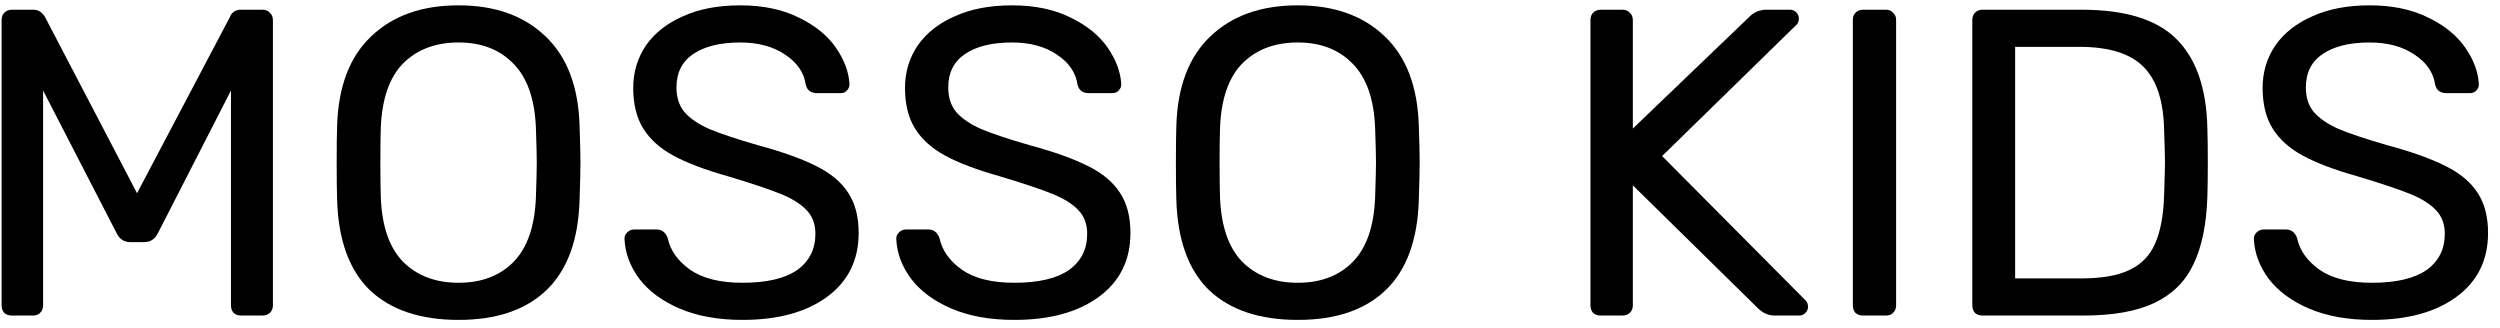
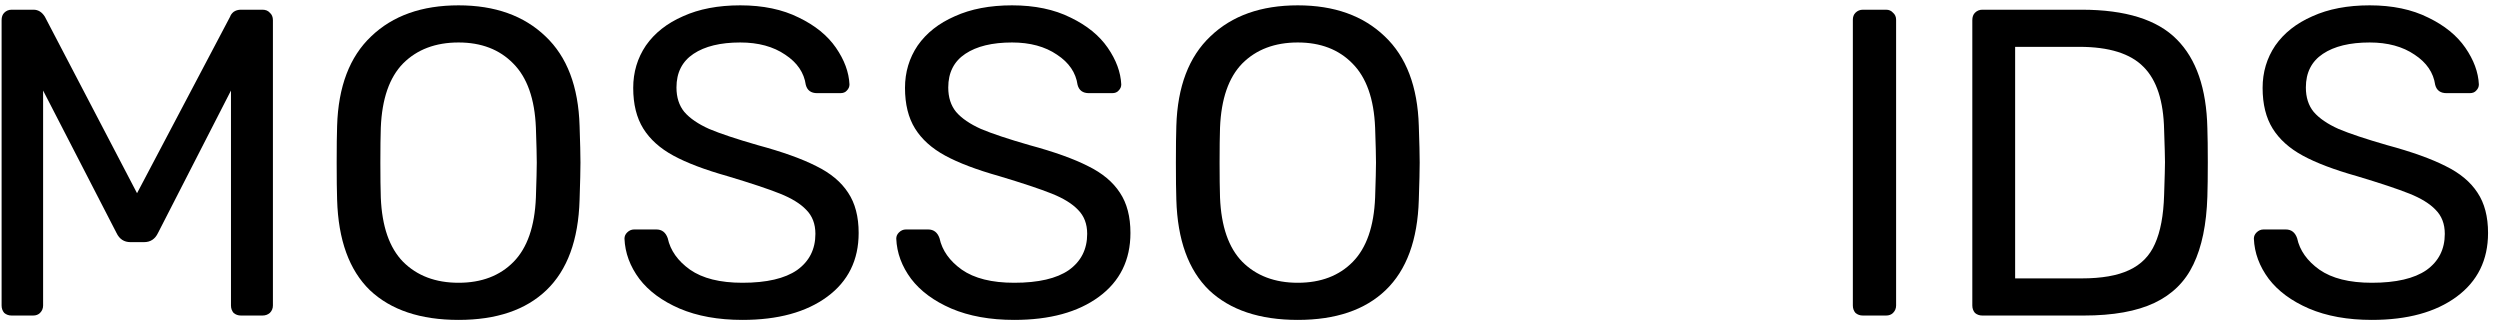
<svg xmlns="http://www.w3.org/2000/svg" width="206" height="27" viewBox="0 0 206 27" fill="none">
  <path d="M0.96 26C0.72 26 0.516 25.928 0.348 25.784C0.204 25.616 0.132 25.412 0.132 25.172V1.664C0.132 1.4 0.204 1.196 0.348 1.052C0.516 0.884 0.72 0.8 0.96 0.8H2.76C3.144 0.8 3.456 0.992 3.696 1.376L11.292 15.92L18.96 1.376C19.008 1.232 19.104 1.1 19.248 0.98C19.416 0.86 19.62 0.8 19.86 0.8H21.624C21.888 0.8 22.092 0.884 22.236 1.052C22.404 1.196 22.488 1.4 22.488 1.664V25.172C22.488 25.412 22.404 25.616 22.236 25.784C22.068 25.928 21.864 26 21.624 26H19.86C19.62 26 19.416 25.928 19.248 25.784C19.104 25.616 19.032 25.412 19.032 25.172V7.46L13.02 19.196C12.78 19.7 12.396 19.952 11.868 19.952H10.752C10.224 19.952 9.84 19.7 9.6 19.196L3.552 7.46V25.172C3.552 25.412 3.468 25.616 3.3 25.784C3.156 25.928 2.964 26 2.724 26H0.96Z" fill="black" />
  <path d="M37.786 26.36C34.642 26.36 32.206 25.544 30.478 23.912C28.774 22.256 27.874 19.772 27.778 16.46C27.754 15.74 27.742 14.72 27.742 13.4C27.742 12.08 27.754 11.072 27.778 10.376C27.874 7.136 28.81 4.676 30.586 2.996C32.362 1.292 34.762 0.44 37.786 0.44C40.786 0.44 43.174 1.292 44.95 2.996C46.726 4.676 47.662 7.136 47.758 10.376C47.806 11.768 47.83 12.776 47.83 13.4C47.83 14 47.806 15.02 47.758 16.46C47.662 19.772 46.75 22.256 45.022 23.912C43.318 25.544 40.906 26.36 37.786 26.36ZM37.786 23.3C39.682 23.3 41.194 22.724 42.322 21.572C43.45 20.42 44.062 18.656 44.158 16.28C44.206 14.84 44.23 13.88 44.23 13.4C44.23 12.872 44.206 11.912 44.158 10.52C44.062 8.144 43.438 6.38 42.286 5.228C41.158 4.076 39.658 3.5 37.786 3.5C35.89 3.5 34.366 4.076 33.214 5.228C32.086 6.38 31.474 8.144 31.378 10.52C31.354 11.216 31.342 12.176 31.342 13.4C31.342 14.6 31.354 15.56 31.378 16.28C31.474 18.656 32.086 20.42 33.214 21.572C34.366 22.724 35.89 23.3 37.786 23.3Z" fill="black" />
  <path d="M61.177 26.36C59.185 26.36 57.457 26.048 55.993 25.424C54.553 24.8 53.449 23.984 52.681 22.976C51.913 21.944 51.505 20.84 51.457 19.664C51.457 19.472 51.529 19.304 51.673 19.16C51.841 18.992 52.033 18.908 52.249 18.908H54.085C54.541 18.908 54.853 19.148 55.021 19.628C55.237 20.636 55.849 21.5 56.857 22.22C57.889 22.94 59.329 23.3 61.177 23.3C63.169 23.3 64.669 22.952 65.677 22.256C66.685 21.536 67.189 20.54 67.189 19.268C67.189 18.452 66.937 17.792 66.433 17.288C65.953 16.784 65.233 16.34 64.273 15.956C63.313 15.572 61.873 15.092 59.953 14.516C58.081 13.988 56.593 13.424 55.489 12.824C54.385 12.224 53.557 11.48 53.005 10.592C52.453 9.704 52.177 8.588 52.177 7.244C52.177 5.948 52.525 4.784 53.221 3.752C53.941 2.72 54.961 1.916 56.281 1.34C57.601 0.74 59.173 0.44 60.997 0.44C62.869 0.44 64.477 0.776 65.821 1.448C67.165 2.096 68.185 2.924 68.881 3.932C69.577 4.94 69.949 5.948 69.997 6.956C69.997 7.148 69.925 7.316 69.781 7.46C69.661 7.604 69.481 7.676 69.241 7.676H67.333C66.829 7.676 66.517 7.448 66.397 6.992C66.253 5.984 65.689 5.156 64.705 4.508C63.721 3.836 62.485 3.5 60.997 3.5C59.365 3.5 58.081 3.812 57.145 4.436C56.209 5.06 55.741 5.984 55.741 7.208C55.741 8.024 55.957 8.696 56.389 9.224C56.845 9.752 57.529 10.22 58.441 10.628C59.353 11.012 60.685 11.456 62.437 11.96C64.477 12.512 66.085 13.088 67.261 13.688C68.437 14.264 69.313 14.996 69.889 15.884C70.465 16.748 70.753 17.852 70.753 19.196C70.753 21.428 69.889 23.18 68.161 24.452C66.433 25.724 64.105 26.36 61.177 26.36Z" fill="black" />
  <path d="M83.572 26.36C81.58 26.36 79.852 26.048 78.388 25.424C76.948 24.8 75.844 23.984 75.076 22.976C74.308 21.944 73.9 20.84 73.852 19.664C73.852 19.472 73.924 19.304 74.068 19.16C74.236 18.992 74.428 18.908 74.644 18.908H76.48C76.936 18.908 77.248 19.148 77.416 19.628C77.632 20.636 78.244 21.5 79.252 22.22C80.284 22.94 81.724 23.3 83.572 23.3C85.564 23.3 87.064 22.952 88.072 22.256C89.08 21.536 89.584 20.54 89.584 19.268C89.584 18.452 89.332 17.792 88.828 17.288C88.348 16.784 87.628 16.34 86.668 15.956C85.708 15.572 84.268 15.092 82.348 14.516C80.476 13.988 78.988 13.424 77.884 12.824C76.78 12.224 75.952 11.48 75.4 10.592C74.848 9.704 74.572 8.588 74.572 7.244C74.572 5.948 74.92 4.784 75.616 3.752C76.336 2.72 77.356 1.916 78.676 1.34C79.996 0.74 81.568 0.44 83.392 0.44C85.264 0.44 86.872 0.776 88.216 1.448C89.56 2.096 90.58 2.924 91.276 3.932C91.972 4.94 92.344 5.948 92.392 6.956C92.392 7.148 92.32 7.316 92.176 7.46C92.056 7.604 91.876 7.676 91.636 7.676H89.728C89.224 7.676 88.912 7.448 88.792 6.992C88.648 5.984 88.084 5.156 87.1 4.508C86.116 3.836 84.88 3.5 83.392 3.5C81.76 3.5 80.476 3.812 79.54 4.436C78.604 5.06 78.136 5.984 78.136 7.208C78.136 8.024 78.352 8.696 78.784 9.224C79.24 9.752 79.924 10.22 80.836 10.628C81.748 11.012 83.08 11.456 84.832 11.96C86.872 12.512 88.48 13.088 89.656 13.688C90.832 14.264 91.708 14.996 92.284 15.884C92.86 16.748 93.148 17.852 93.148 19.196C93.148 21.428 92.284 23.18 90.556 24.452C88.828 25.724 86.5 26.36 83.572 26.36Z" fill="black" />
  <path d="M106.938 26.36C103.794 26.36 101.358 25.544 99.63 23.912C97.926 22.256 97.026 19.772 96.93 16.46C96.906 15.74 96.894 14.72 96.894 13.4C96.894 12.08 96.906 11.072 96.93 10.376C97.026 7.136 97.962 4.676 99.738 2.996C101.514 1.292 103.914 0.44 106.938 0.44C109.938 0.44 112.326 1.292 114.102 2.996C115.878 4.676 116.814 7.136 116.91 10.376C116.958 11.768 116.982 12.776 116.982 13.4C116.982 14 116.958 15.02 116.91 16.46C116.814 19.772 115.902 22.256 114.174 23.912C112.47 25.544 110.058 26.36 106.938 26.36ZM106.938 23.3C108.834 23.3 110.346 22.724 111.474 21.572C112.602 20.42 113.214 18.656 113.31 16.28C113.358 14.84 113.382 13.88 113.382 13.4C113.382 12.872 113.358 11.912 113.31 10.52C113.214 8.144 112.59 6.38 111.438 5.228C110.31 4.076 108.81 3.5 106.938 3.5C105.042 3.5 103.518 4.076 102.366 5.228C101.238 6.38 100.626 8.144 100.53 10.52C100.506 11.216 100.494 12.176 100.494 13.4C100.494 14.6 100.506 15.56 100.53 16.28C100.626 18.656 101.238 20.42 102.366 21.572C103.518 22.724 105.042 23.3 106.938 23.3Z" fill="black" />
-   <path d="M131.882 26C131.642 26 131.438 25.928 131.27 25.784C131.126 25.616 131.054 25.412 131.054 25.172V1.664C131.054 1.4 131.126 1.196 131.27 1.052C131.438 0.884 131.642 0.8 131.882 0.8H133.682C133.946 0.8 134.15 0.884 134.294 1.052C134.462 1.196 134.546 1.4 134.546 1.664V10.592L144.158 1.376C144.542 0.992 145.01 0.8 145.562 0.8H147.506C147.698 0.8 147.866 0.872 148.01 1.016C148.154 1.16 148.226 1.328 148.226 1.52C148.226 1.712 148.178 1.868 148.082 1.988L136.958 12.86L148.802 24.776C148.922 24.92 148.982 25.088 148.982 25.28C148.982 25.472 148.91 25.64 148.766 25.784C148.622 25.928 148.454 26 148.262 26H146.246C145.718 26 145.25 25.796 144.842 25.388L134.546 15.272V25.172C134.546 25.412 134.462 25.616 134.294 25.784C134.126 25.928 133.922 26 133.682 26H131.882Z" fill="black" />
  <path d="M153.503 26C153.263 26 153.059 25.928 152.891 25.784C152.747 25.616 152.675 25.412 152.675 25.172V1.628C152.675 1.388 152.747 1.196 152.891 1.052C153.059 0.884 153.263 0.8 153.503 0.8H155.411C155.651 0.8 155.843 0.884 155.987 1.052C156.155 1.196 156.239 1.388 156.239 1.628V25.172C156.239 25.412 156.155 25.616 155.987 25.784C155.843 25.928 155.651 26 155.411 26H153.503Z" fill="black" />
  <path d="M163.347 26C163.107 26 162.903 25.928 162.735 25.784C162.591 25.616 162.519 25.412 162.519 25.172V1.664C162.519 1.4 162.591 1.196 162.735 1.052C162.903 0.884 163.107 0.8 163.347 0.8H171.519C175.143 0.8 177.759 1.616 179.367 3.248C180.975 4.856 181.815 7.292 181.887 10.556C181.911 11.252 181.923 12.188 181.923 13.364C181.923 14.54 181.911 15.488 181.887 16.208C181.815 18.488 181.431 20.348 180.735 21.788C180.063 23.204 178.995 24.26 177.531 24.956C176.067 25.652 174.123 26 171.699 26H163.347ZM171.519 22.94C173.175 22.94 174.483 22.712 175.443 22.256C176.427 21.8 177.135 21.08 177.567 20.096C178.023 19.088 178.275 17.744 178.323 16.064C178.371 14.624 178.395 13.724 178.395 13.364C178.395 12.98 178.371 12.092 178.323 10.7C178.275 8.324 177.711 6.596 176.631 5.516C175.551 4.412 173.787 3.86 171.339 3.86H166.047V22.94H171.519Z" fill="black" />
  <path d="M195.439 26.36C193.447 26.36 191.719 26.048 190.255 25.424C188.815 24.8 187.711 23.984 186.943 22.976C186.175 21.944 185.767 20.84 185.719 19.664C185.719 19.472 185.791 19.304 185.935 19.16C186.103 18.992 186.295 18.908 186.511 18.908H188.347C188.803 18.908 189.115 19.148 189.283 19.628C189.499 20.636 190.111 21.5 191.119 22.22C192.151 22.94 193.591 23.3 195.439 23.3C197.431 23.3 198.931 22.952 199.939 22.256C200.947 21.536 201.451 20.54 201.451 19.268C201.451 18.452 201.199 17.792 200.695 17.288C200.215 16.784 199.495 16.34 198.535 15.956C197.575 15.572 196.135 15.092 194.215 14.516C192.343 13.988 190.855 13.424 189.751 12.824C188.647 12.224 187.819 11.48 187.267 10.592C186.715 9.704 186.439 8.588 186.439 7.244C186.439 5.948 186.787 4.784 187.483 3.752C188.203 2.72 189.223 1.916 190.543 1.34C191.863 0.74 193.435 0.44 195.259 0.44C197.131 0.44 198.739 0.776 200.083 1.448C201.427 2.096 202.447 2.924 203.143 3.932C203.839 4.94 204.211 5.948 204.259 6.956C204.259 7.148 204.187 7.316 204.043 7.46C203.923 7.604 203.743 7.676 203.503 7.676H201.595C201.091 7.676 200.779 7.448 200.659 6.992C200.515 5.984 199.951 5.156 198.967 4.508C197.983 3.836 196.747 3.5 195.259 3.5C193.627 3.5 192.343 3.812 191.407 4.436C190.471 5.06 190.003 5.984 190.003 7.208C190.003 8.024 190.219 8.696 190.651 9.224C191.107 9.752 191.791 10.22 192.703 10.628C193.615 11.012 194.947 11.456 196.699 11.96C198.739 12.512 200.347 13.088 201.523 13.688C202.699 14.264 203.575 14.996 204.151 15.884C204.727 16.748 205.015 17.852 205.015 19.196C205.015 21.428 204.151 23.18 202.423 24.452C200.695 25.724 198.367 26.36 195.439 26.36Z" fill="black" />
</svg>